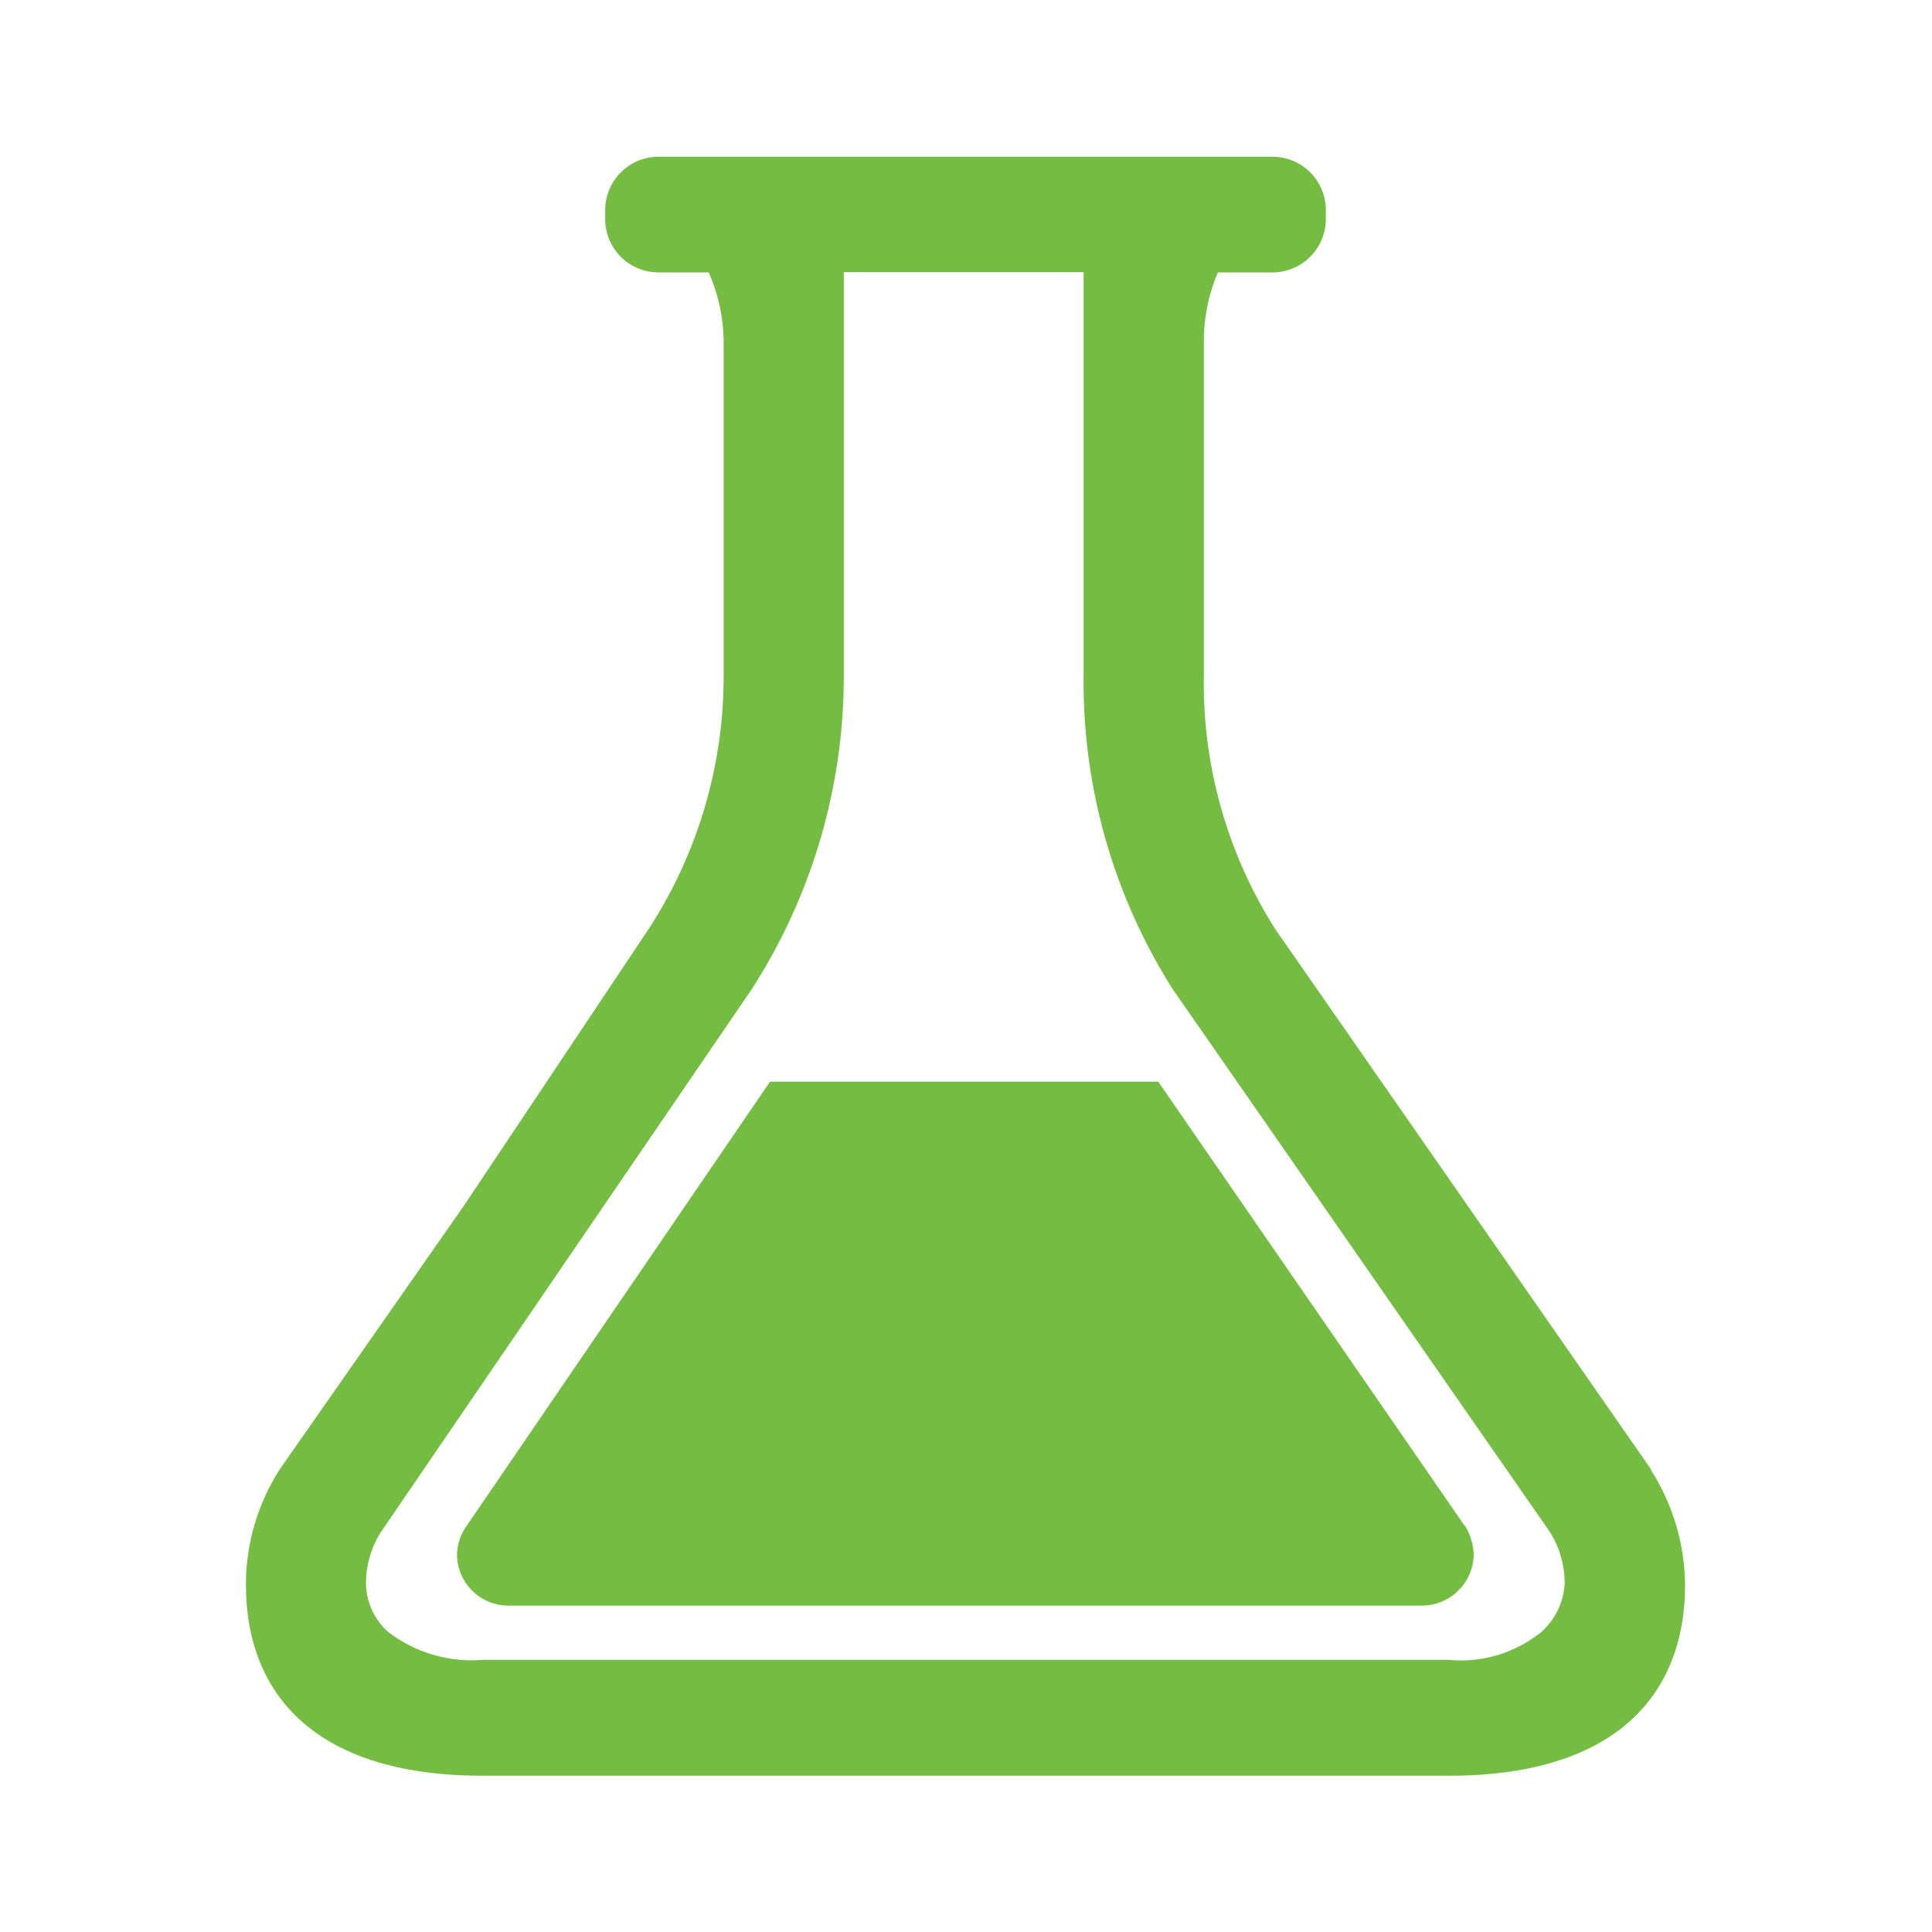
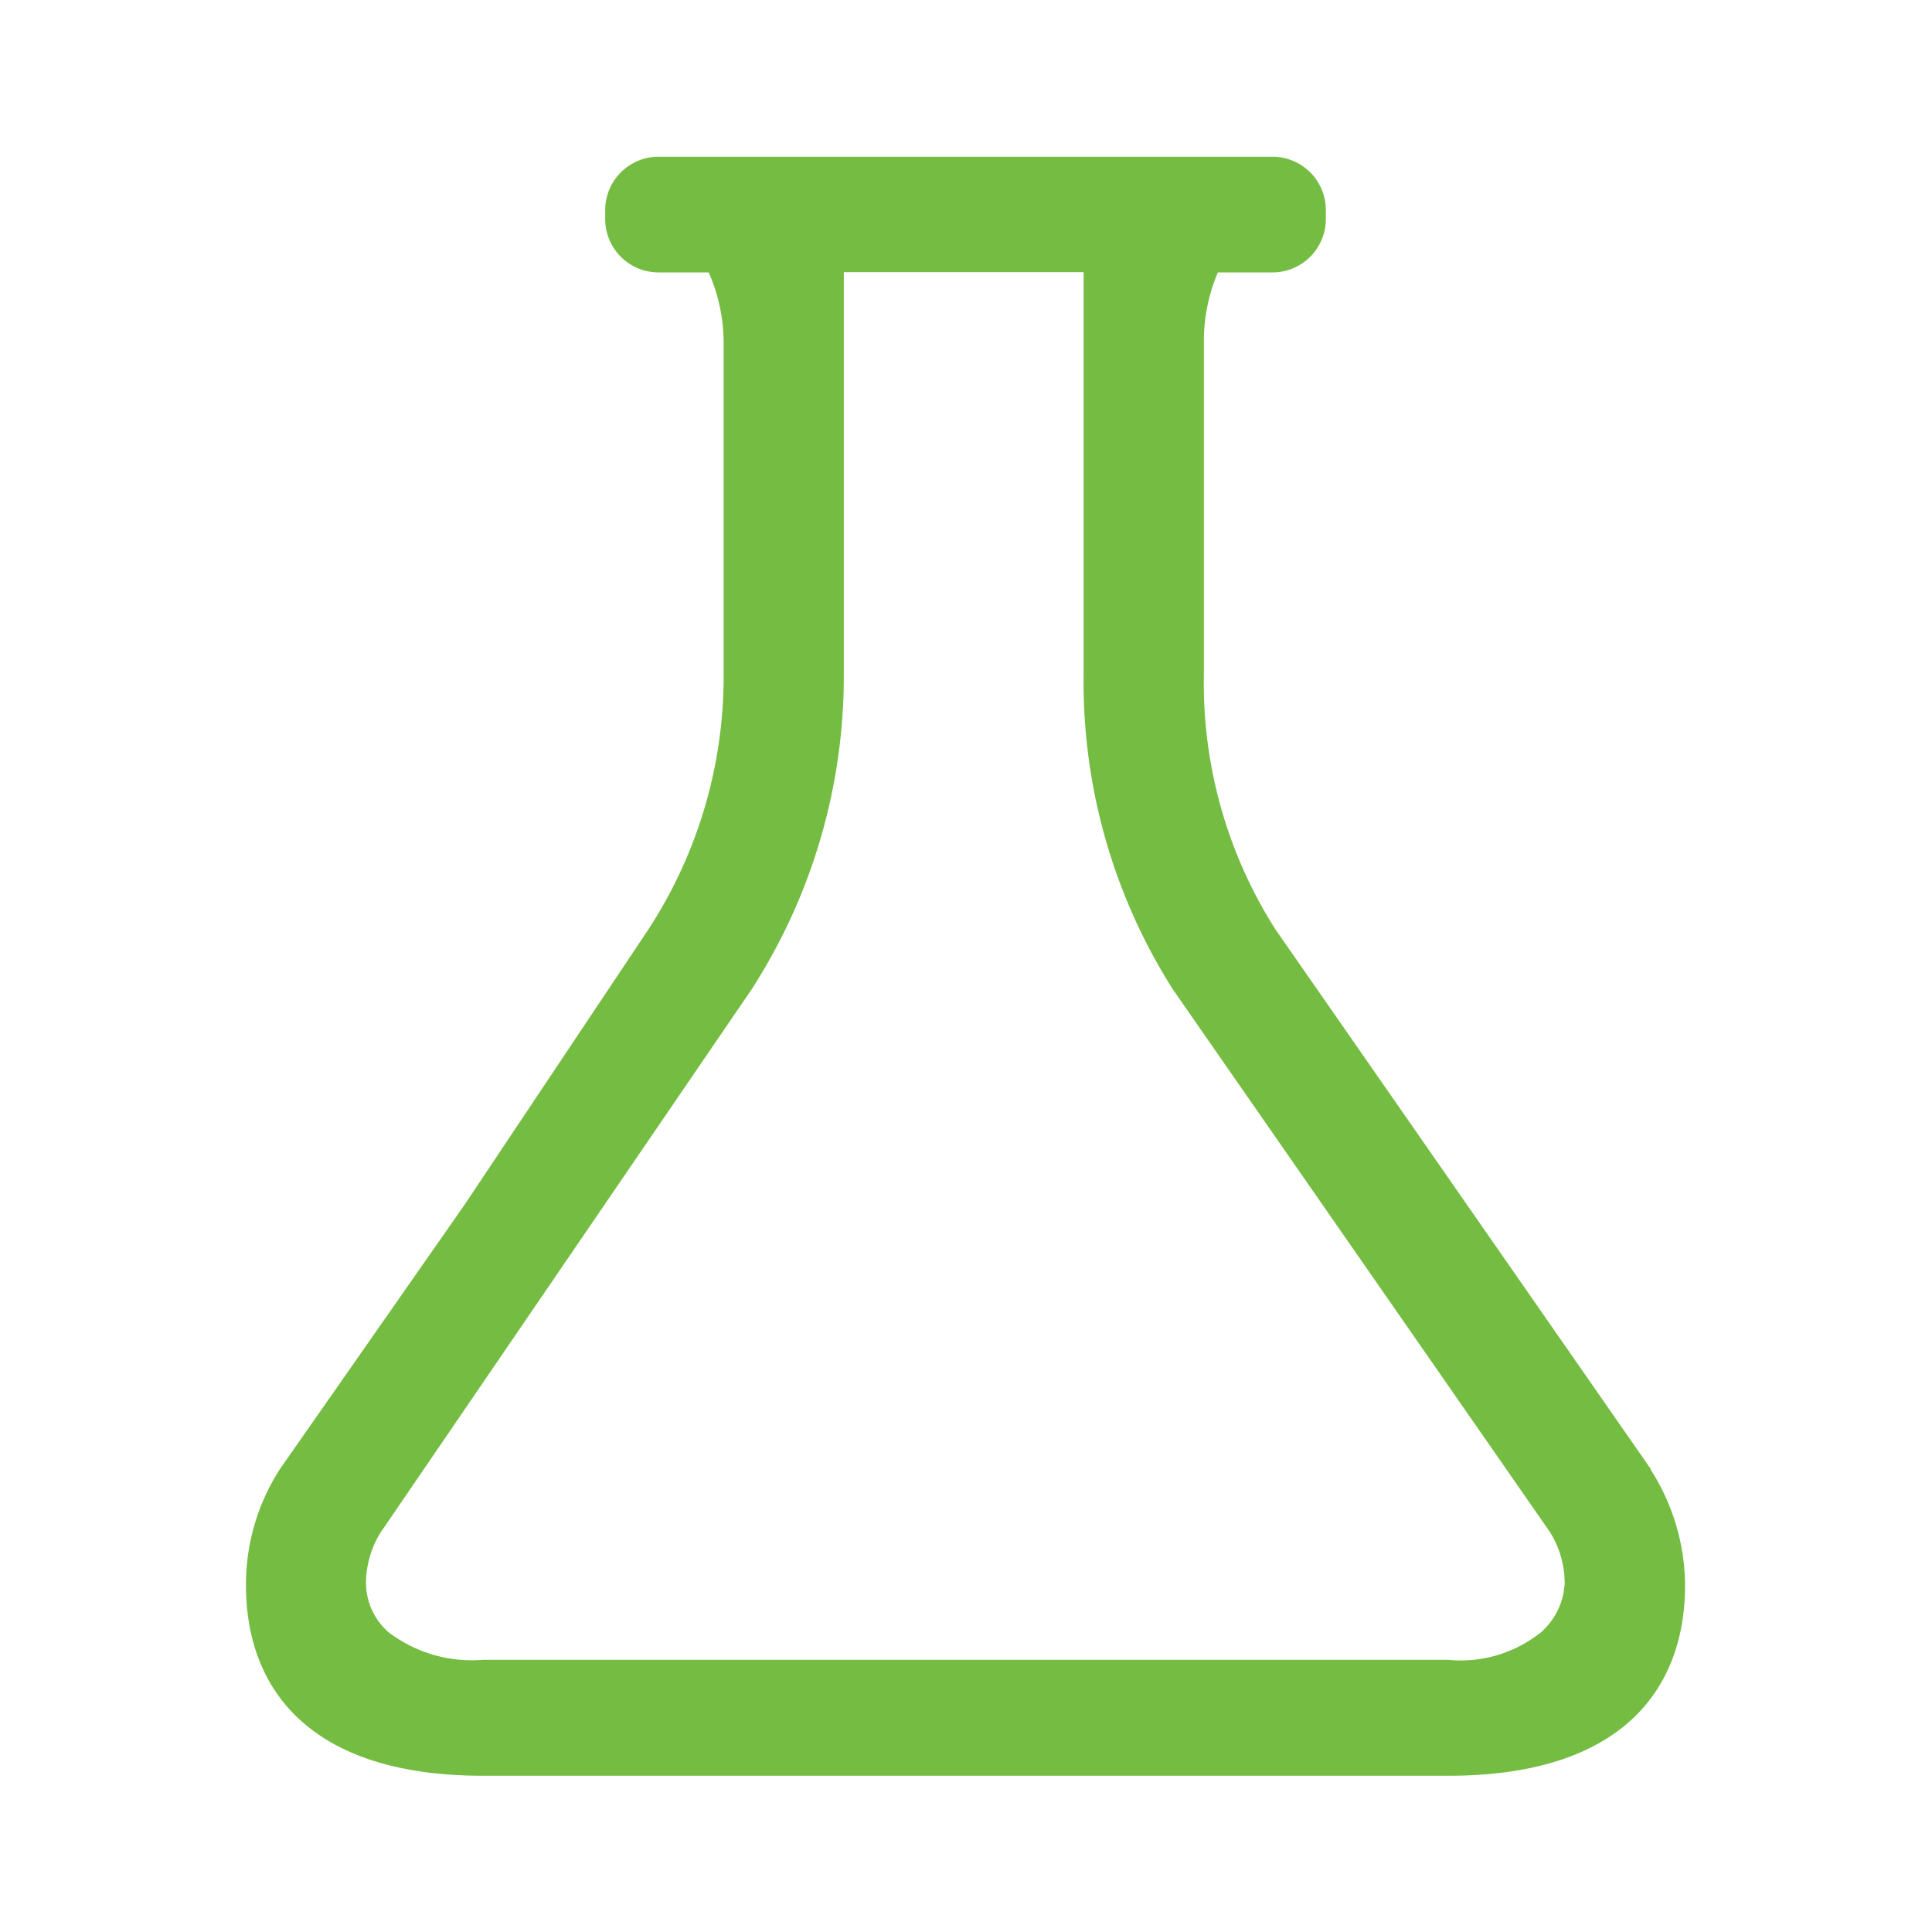
<svg xmlns="http://www.w3.org/2000/svg" t="1762419008347" class="icon" viewBox="0 0 1024 1024" version="1.1" p-id="31201" width="200" height="200">
-   <path d="M776.512 809.024L613.888 573.312H408.128L247.04 809.152a26.624 26.624 0 0 0-4.8 15.36c0.384 14.72 12.48 26.496 27.2 26.496h484.672a27.584 27.584 0 0 0 27.008-27.072 32.448 32.448 0 0 0-4.736-15.488v0.64h0.128z" p-id="31202" fill="#75BD42" />
  <path d="M875.008 778.688L675.84 492.352A243.136 243.136 0 0 1 638.08 357.76V179.84c0.128-12.16 2.624-24.256 7.424-35.456h28.608a28.288 28.288 0 0 0 28.608-27.776v-5.76a28.288 28.288 0 0 0-28.608-27.776H349.376a28.288 28.288 0 0 0-28.608 27.776v5.76a28.288 28.288 0 0 0 28.608 27.776h26.24c5.12 11.52 7.744 23.808 7.936 36.352v177.216a245.632 245.632 0 0 1-39.808 134.528l-97.856 146.56-97.472 139.52a112.832 112.832 0 0 0-18.048 61.696c0 53.696 32.448 100.928 125.568 100.928h511.744c93.312 0 125.44-47.232 125.44-100.928a114.88 114.88 0 0 0-18.304-61.44h0.192z m-58.688 86.784c-13.824 10.88-31.232 16-48.64 14.272H255.872c-17.92 1.472-35.776-3.84-50.048-14.72a34.944 34.944 0 0 1-11.84-25.6 51.2 51.2 0 0 1 7.68-27.072l196.736-288c32-49.664 48.96-107.52 48.832-166.528V144.256h127.104v213.376a304 304 0 0 0 47.36 166.848l199.68 287.36a51.2 51.2 0 0 1 7.936 27.264 37.248 37.248 0 0 1-13.056 26.496v-0.128z" p-id="31203" fill="#75BD42" />
</svg>